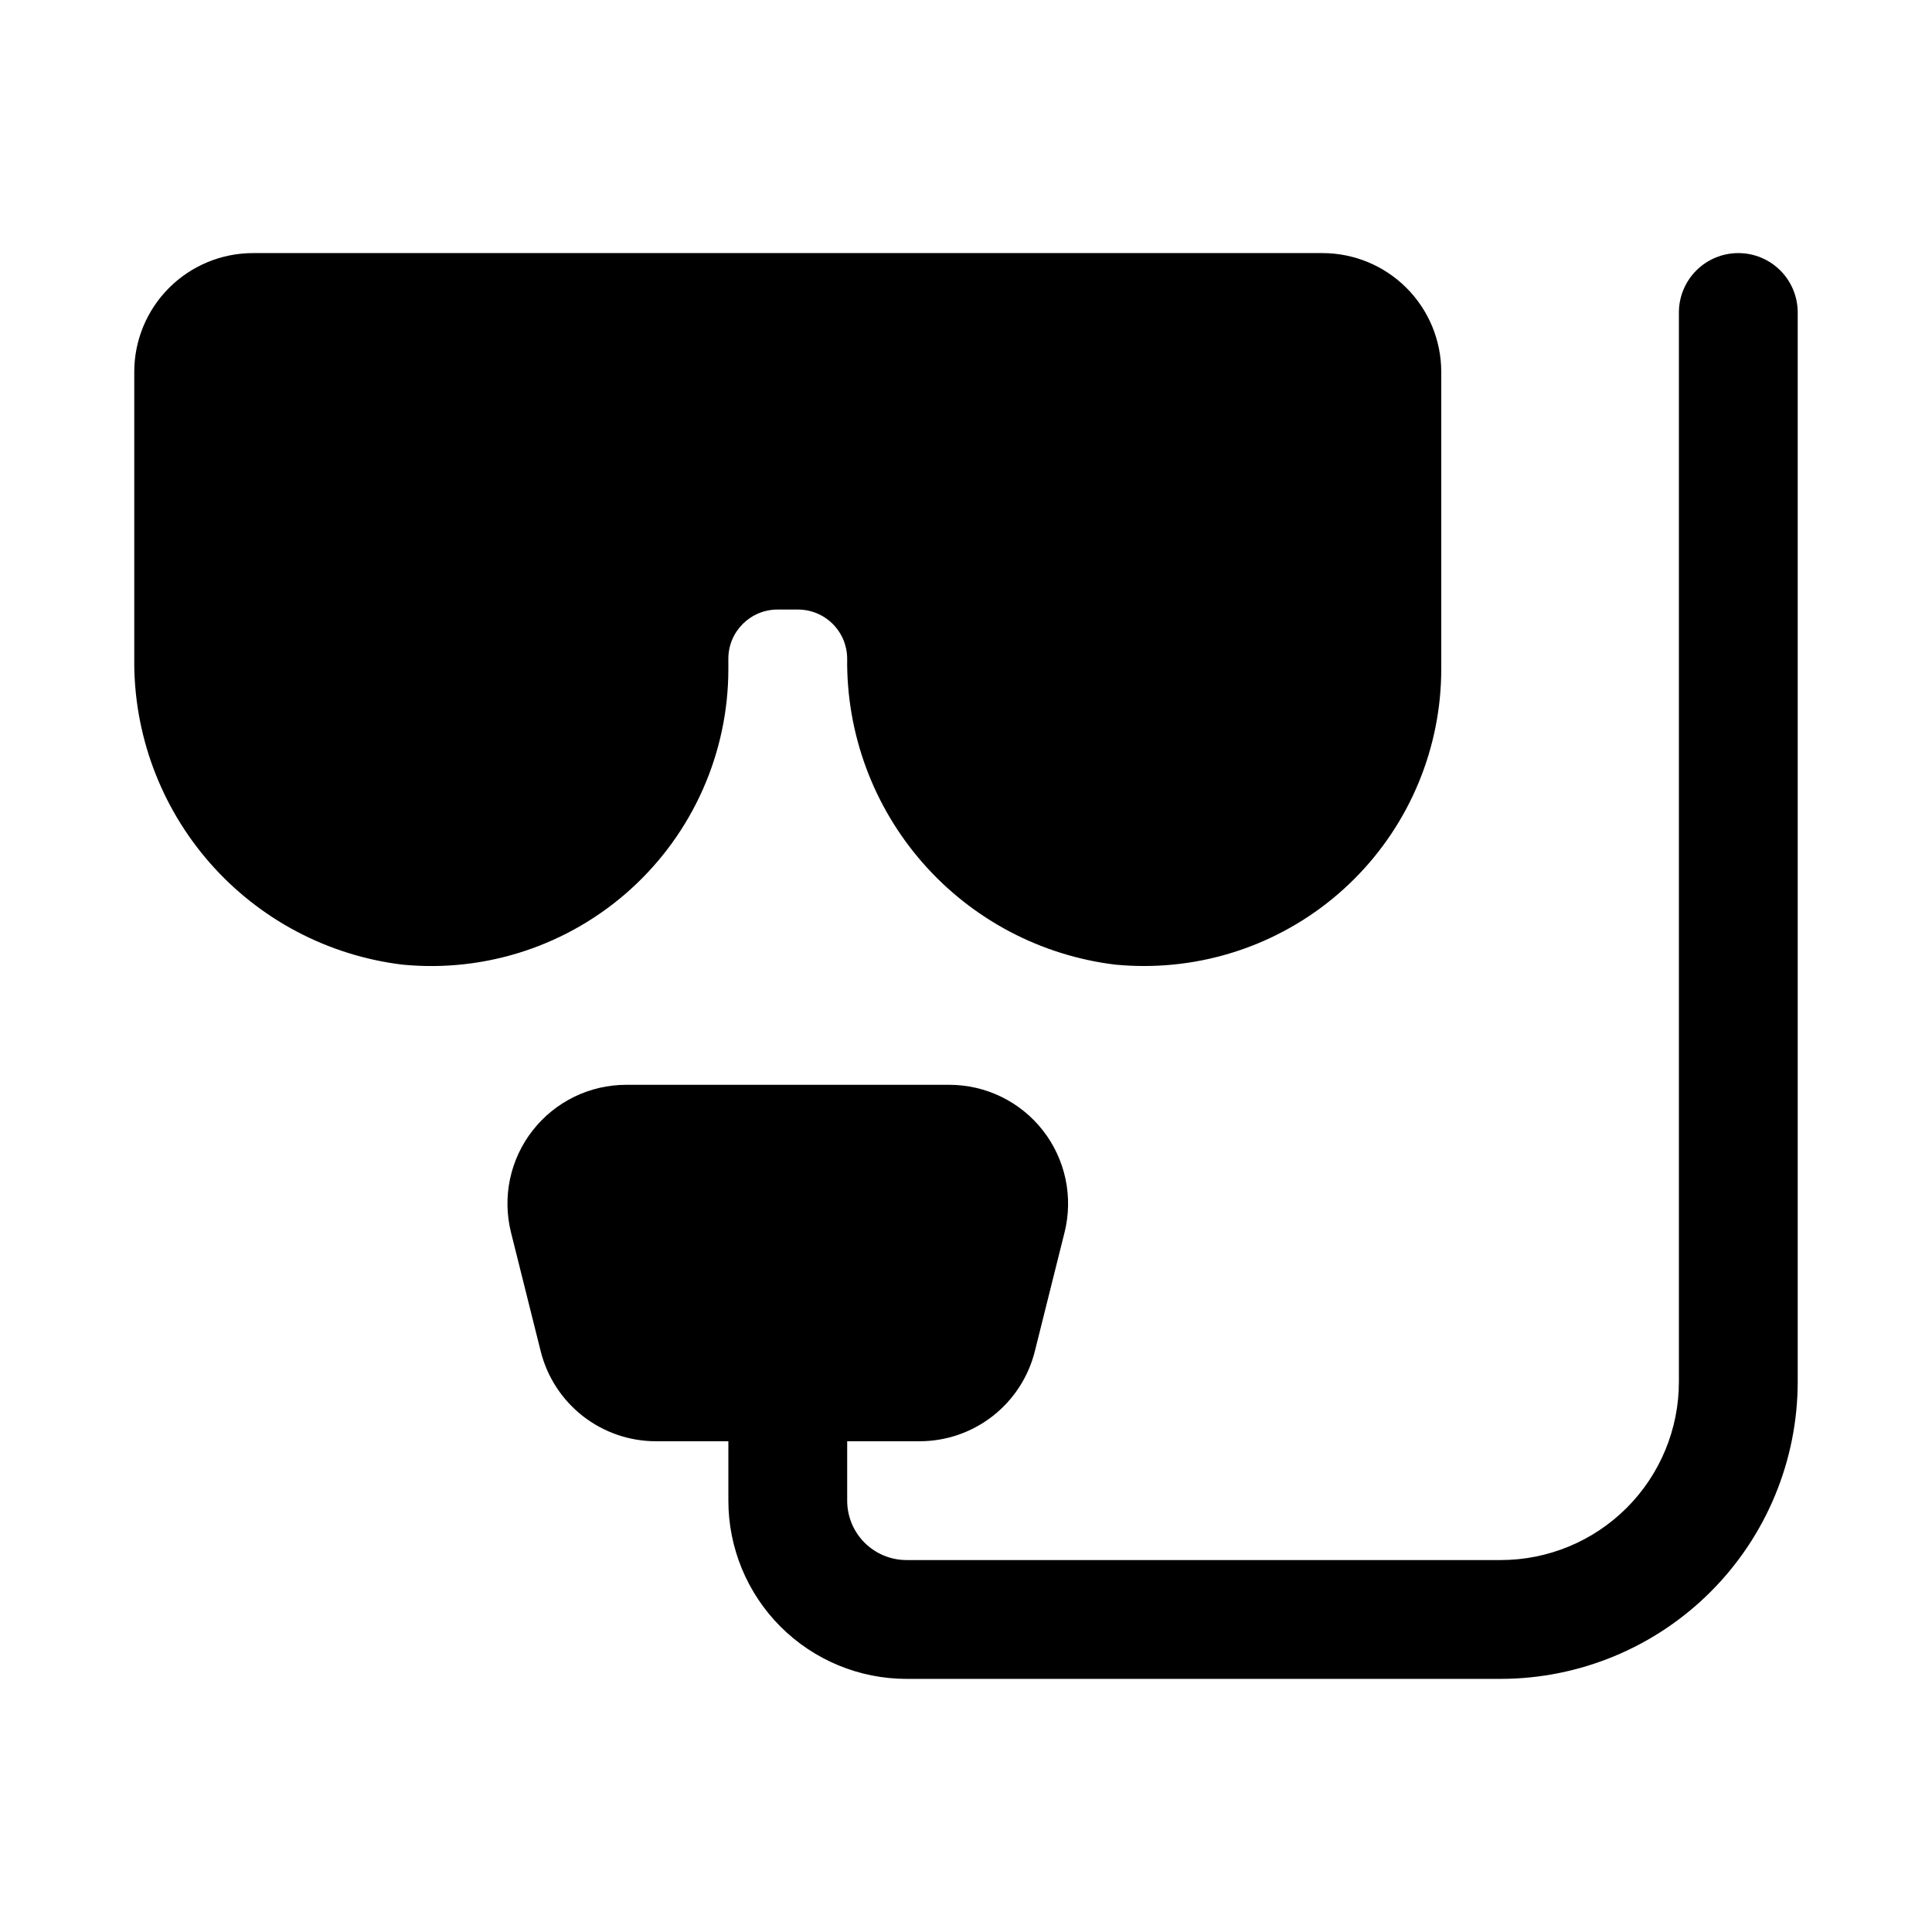
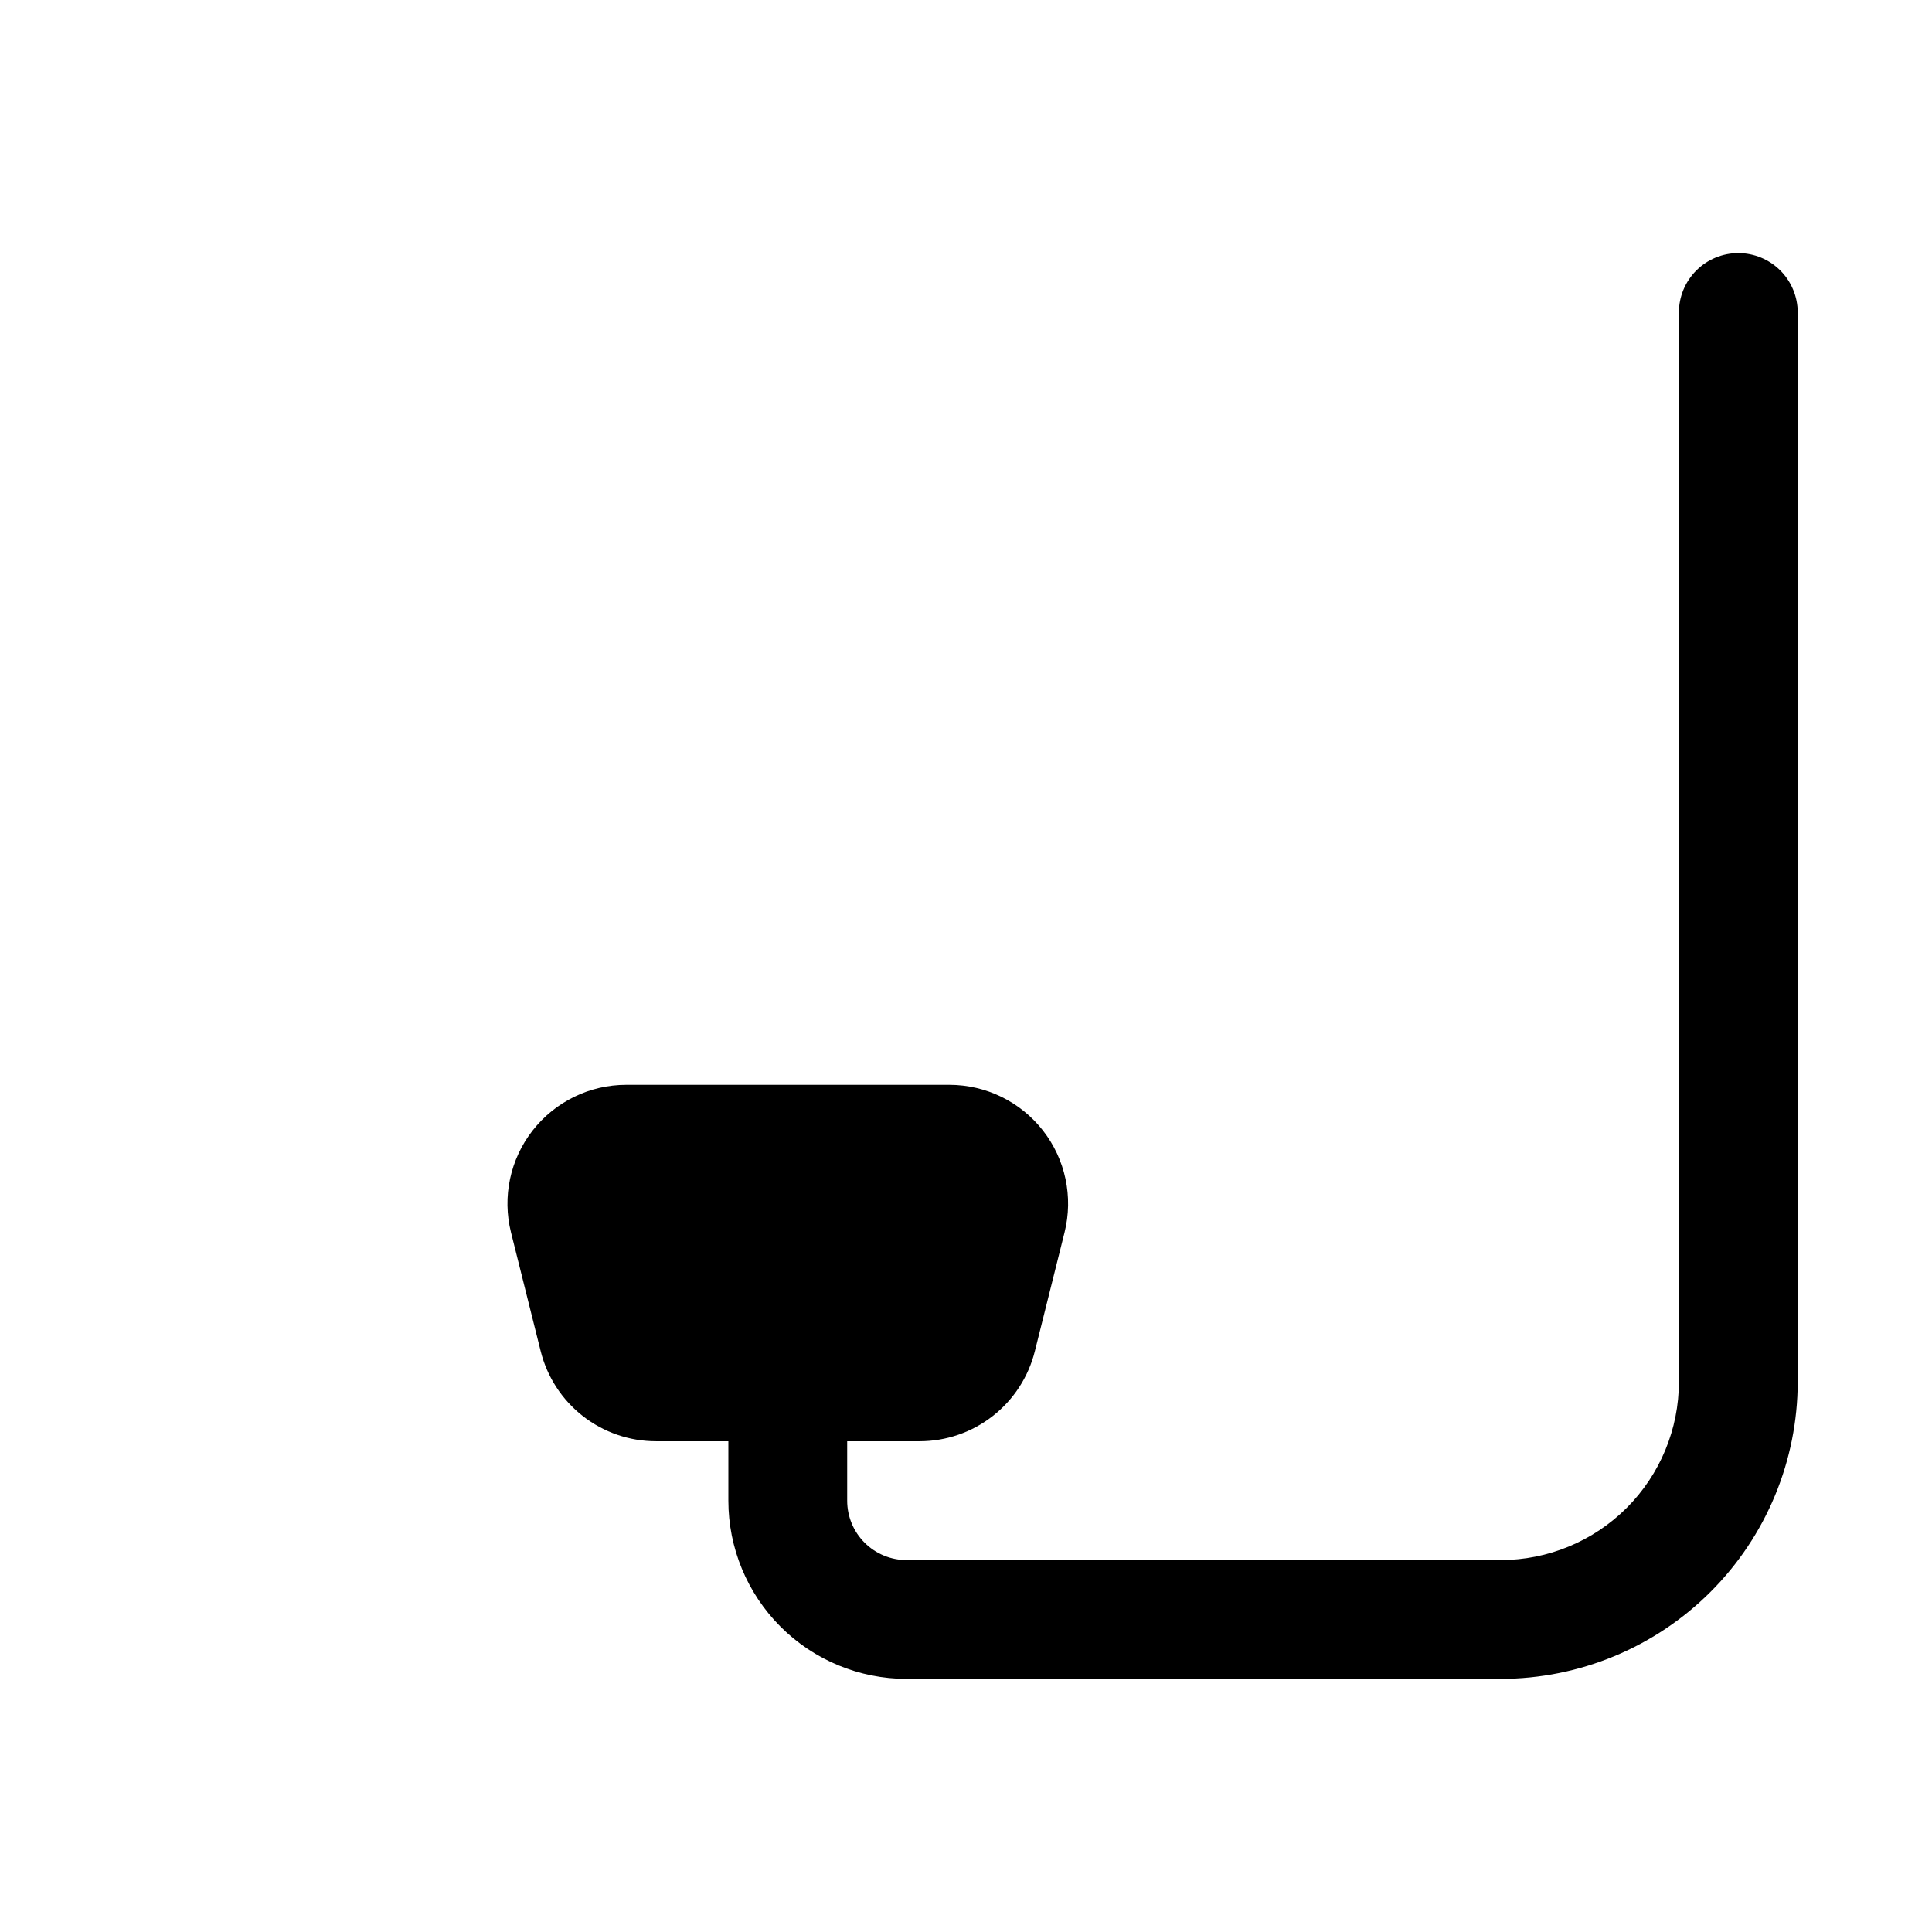
<svg xmlns="http://www.w3.org/2000/svg" fill="#000000" width="800px" height="800px" version="1.1" viewBox="144 144 512 512">
  <g>
-     <path d="m337.02 321.28v-2.707c0-7.199 5.836-13.035 13.035-13.035h5.414c3.461 0 6.773 1.371 9.219 3.816 2.445 2.445 3.82 5.762 3.82 9.219-0.207 19.887 6.926 39.152 20.035 54.109 13.109 14.957 31.273 24.555 51.016 26.957 2.504 0.234 5.008 0.363 7.512 0.363 20.902 0.039 40.969-8.234 55.766-23.004 14.797-14.766 23.109-34.812 23.109-55.719v-78.719c0-8.352-3.316-16.359-9.223-22.266-5.902-5.906-13.914-9.223-22.266-9.223h-283.39c-8.352 0-16.359 3.316-22.266 9.223s-9.223 13.914-9.223 22.266v76.012c-0.207 19.887 6.926 39.152 20.035 54.109 13.109 14.957 31.273 24.555 51.016 26.957 22.109 2.164 44.105-5.113 60.559-20.039 16.453-14.926 25.836-36.105 25.832-58.32z" />
    <path d="m604.67 211.07c-4.176 0-8.18 1.66-11.133 4.609-2.953 2.953-4.613 6.957-4.613 11.133v283.39c0 12.527-4.977 24.539-13.832 33.398-8.859 8.855-20.871 13.832-33.398 13.832h-157.44c-4.176 0-8.18-1.656-11.133-4.609s-4.609-6.957-4.609-11.133v-15.746h19.191c7.023 0 13.844-2.352 19.379-6.676 5.535-4.324 9.465-10.375 11.164-17.191l7.871-31.488c2.348-9.402 0.23-19.363-5.734-27-5.965-7.641-15.117-12.105-24.809-12.105h-85.617c-9.691 0-18.84 4.465-24.805 12.105-5.969 7.637-8.082 17.598-5.738 27l7.871 31.488c1.703 6.816 5.633 12.867 11.164 17.191 5.535 4.324 12.355 6.676 19.383 6.676h19.191v15.746c0 12.527 4.977 24.539 13.832 33.398 8.859 8.855 20.871 13.832 33.398 13.832h157.44c20.871-0.023 40.879-8.324 55.637-23.082 14.758-14.758 23.059-34.766 23.082-55.637v-283.39c0-4.176-1.656-8.18-4.609-11.133-2.953-2.949-6.957-4.609-11.133-4.609z" />
  </g>
</svg>